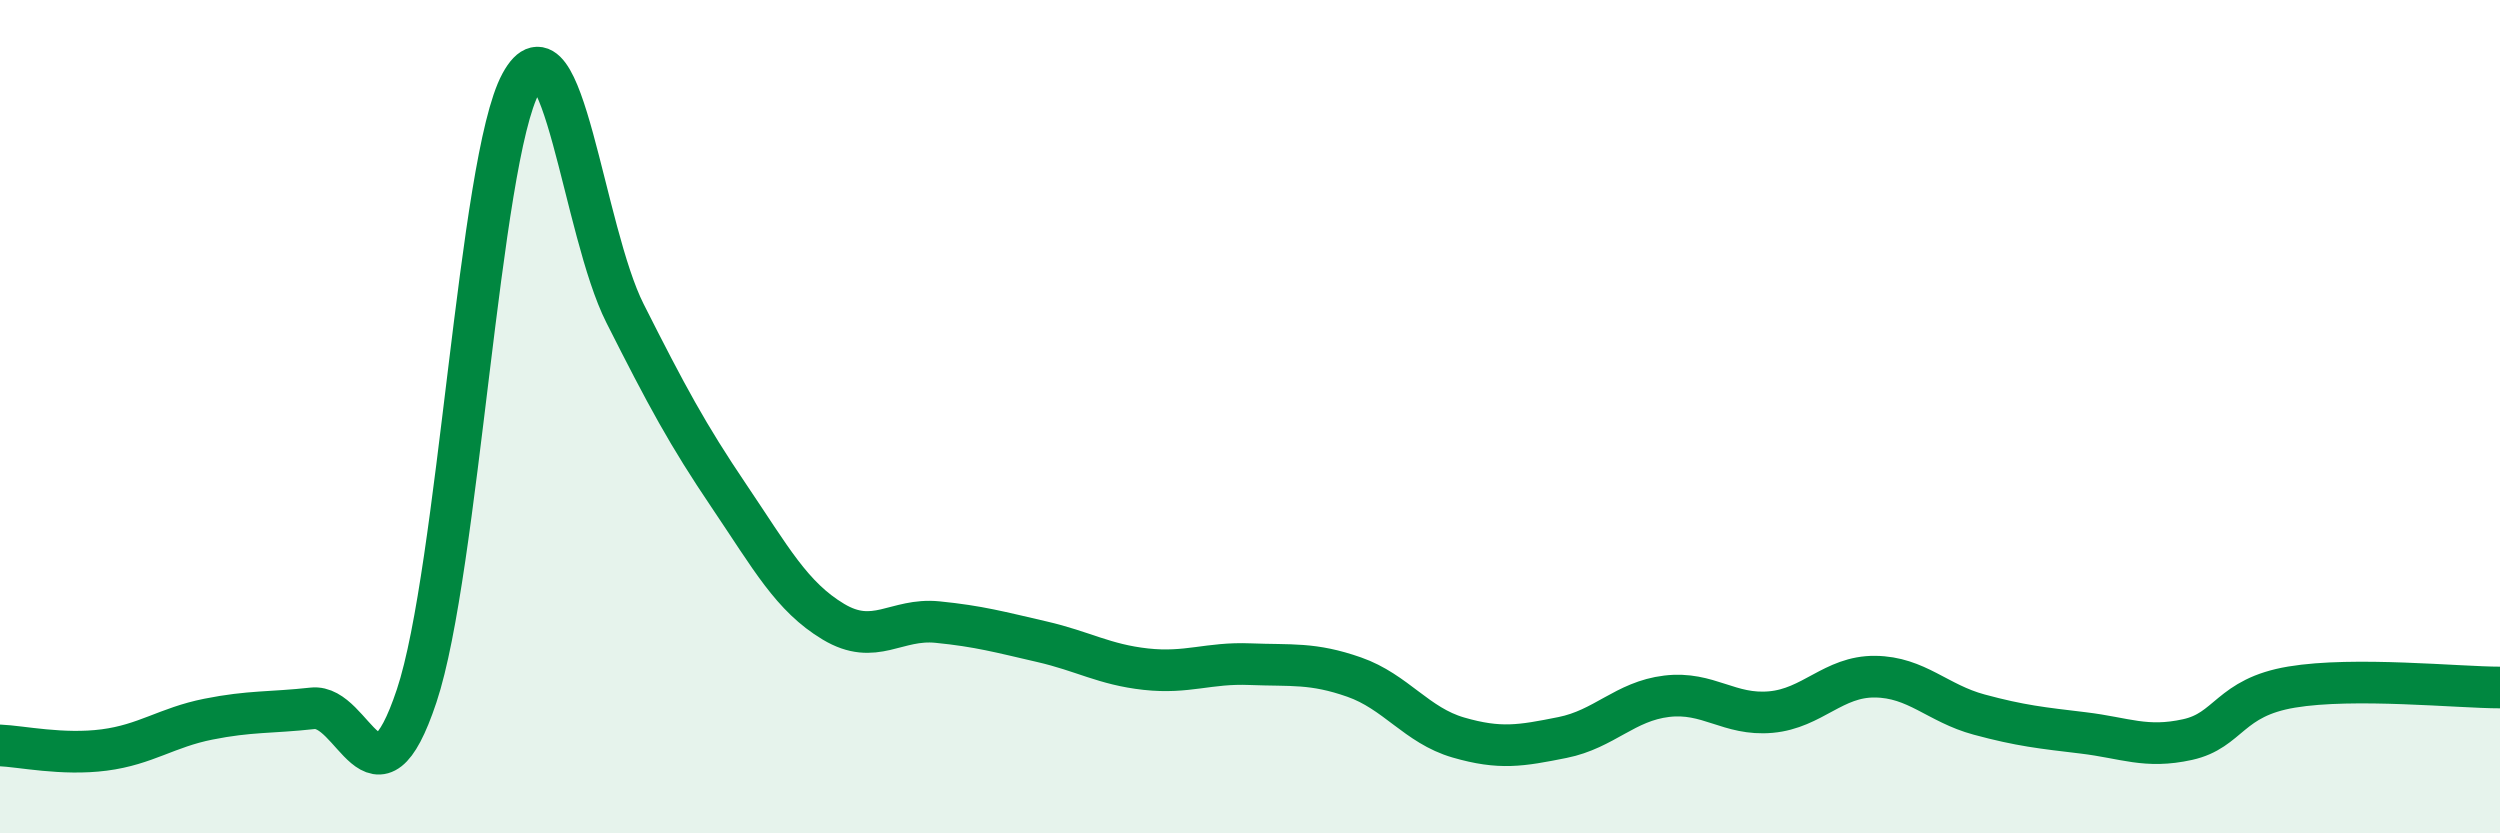
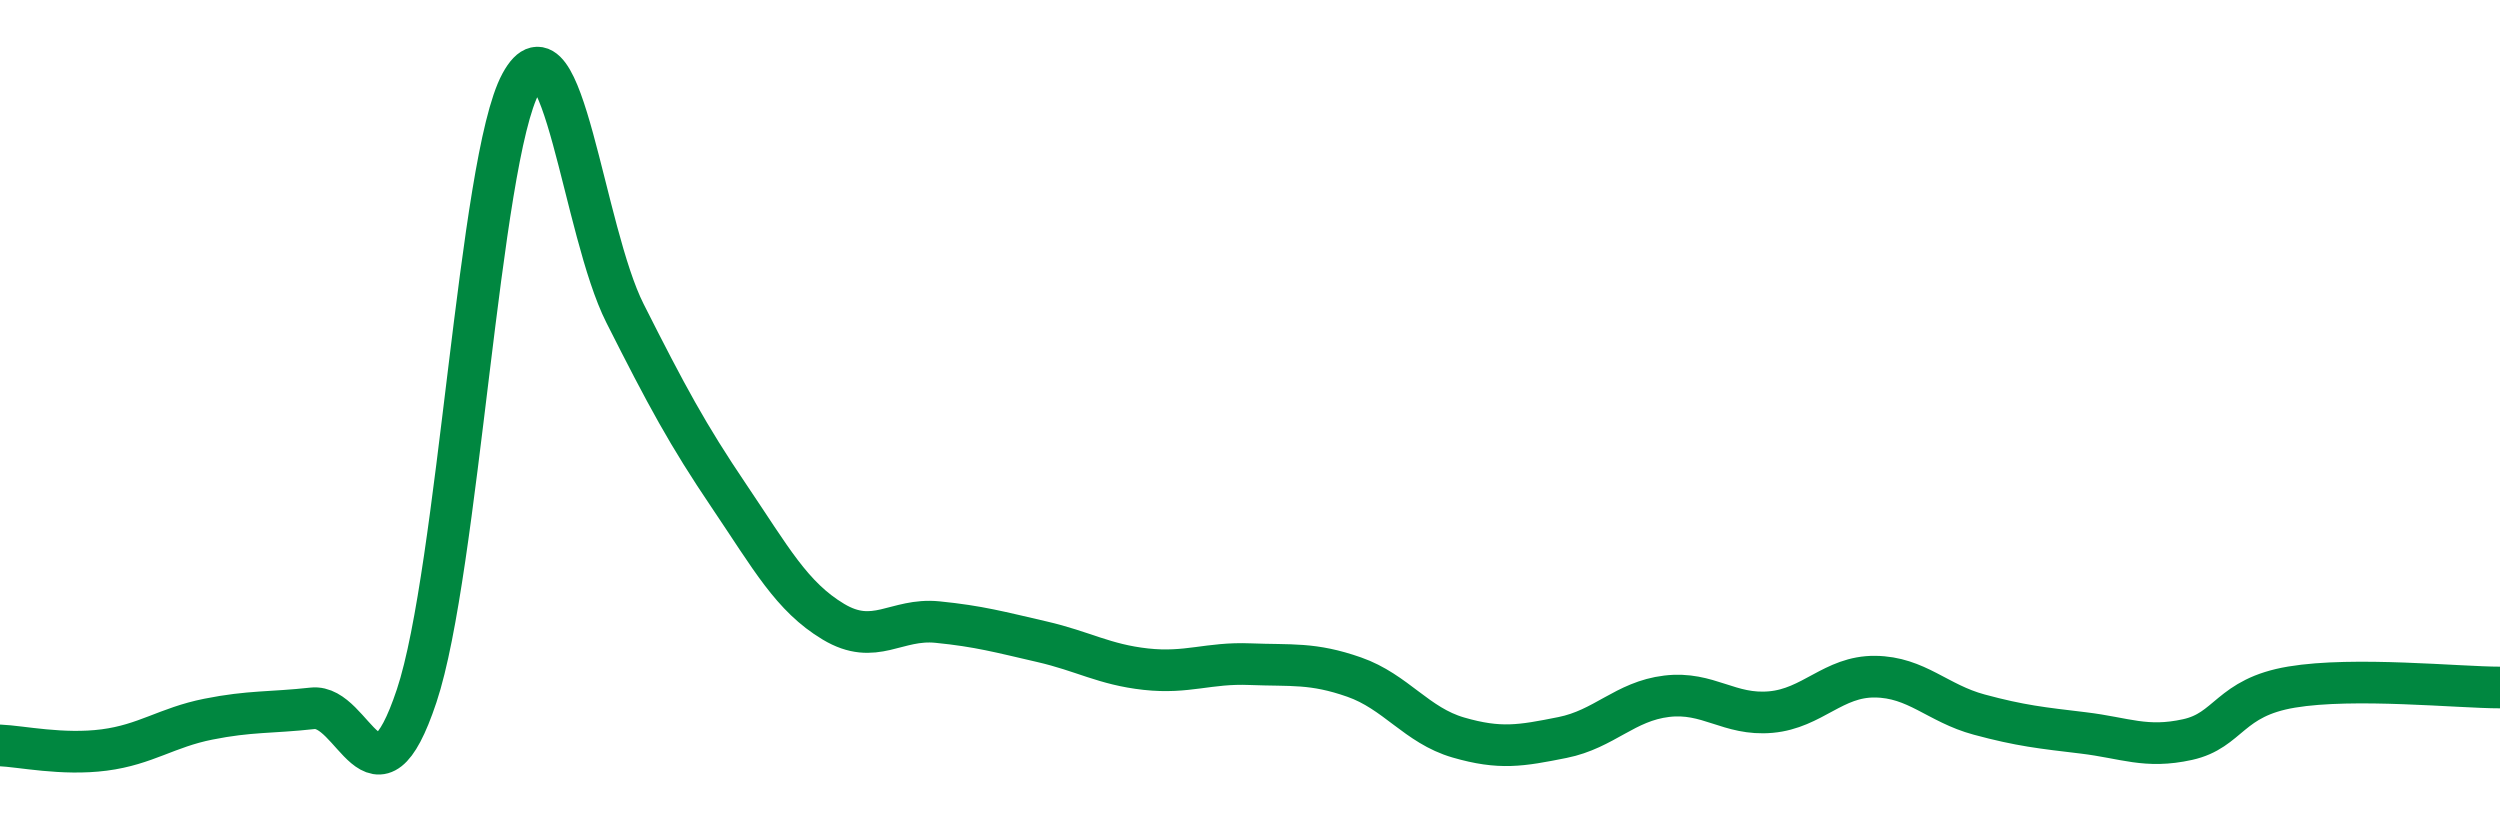
<svg xmlns="http://www.w3.org/2000/svg" width="60" height="20" viewBox="0 0 60 20">
-   <path d="M 0,17.89 C 0.5,17.91 1.5,18.13 2.5,18 C 3.5,17.87 4,17.46 5,17.26 C 6,17.06 6.5,17.11 7.5,17 C 8.5,16.89 9,19.7 10,16.7 C 11,13.7 11.5,3.84 12.5,2 C 13.5,0.16 14,5.54 15,7.52 C 16,9.5 16.5,10.43 17.5,11.91 C 18.5,13.39 19,14.32 20,14.92 C 21,15.52 21.5,14.83 22.5,14.93 C 23.5,15.03 24,15.17 25,15.4 C 26,15.63 26.5,15.95 27.5,16.06 C 28.5,16.17 29,15.9 30,15.94 C 31,15.98 31.5,15.9 32.5,16.25 C 33.5,16.6 34,17.41 35,17.7 C 36,17.99 36.5,17.9 37.5,17.7 C 38.5,17.5 39,16.83 40,16.71 C 41,16.59 41.5,17.18 42.5,17.09 C 43.5,17 44,16.23 45,16.24 C 46,16.25 46.5,16.88 47.5,17.15 C 48.5,17.42 49,17.47 50,17.59 C 51,17.71 51.5,17.97 52.5,17.75 C 53.5,17.53 53.5,16.74 55,16.49 C 56.5,16.24 59,16.5 60,16.5L60 20L0 20Z" fill="#008740" opacity="0.1" stroke-linecap="round" stroke-linejoin="round" />
  <path d="M 0,17.89 C 0.5,17.91 1.5,18.13 2.5,18 C 3.5,17.87 4,17.46 5,17.26 C 6,17.06 6.5,17.11 7.5,17 C 8.5,16.89 9,19.7 10,16.7 C 11,13.7 11.5,3.84 12.5,2 C 13.5,0.16 14,5.54 15,7.52 C 16,9.5 16.5,10.43 17.5,11.91 C 18.5,13.39 19,14.32 20,14.92 C 21,15.52 21.5,14.83 22.5,14.93 C 23.5,15.03 24,15.17 25,15.4 C 26,15.63 26.5,15.95 27.5,16.06 C 28.5,16.17 29,15.9 30,15.94 C 31,15.98 31.5,15.9 32.5,16.25 C 33.5,16.6 34,17.41 35,17.7 C 36,17.99 36.5,17.9 37.5,17.7 C 38.5,17.5 39,16.83 40,16.71 C 41,16.59 41.5,17.18 42.5,17.09 C 43.5,17 44,16.23 45,16.24 C 46,16.25 46.5,16.88 47.5,17.15 C 48.5,17.42 49,17.47 50,17.59 C 51,17.71 51.5,17.97 52.5,17.75 C 53.5,17.53 53.5,16.74 55,16.49 C 56.5,16.24 59,16.5 60,16.5" stroke="#008740" stroke-width="1" fill="none" stroke-linecap="round" stroke-linejoin="round" />
</svg>